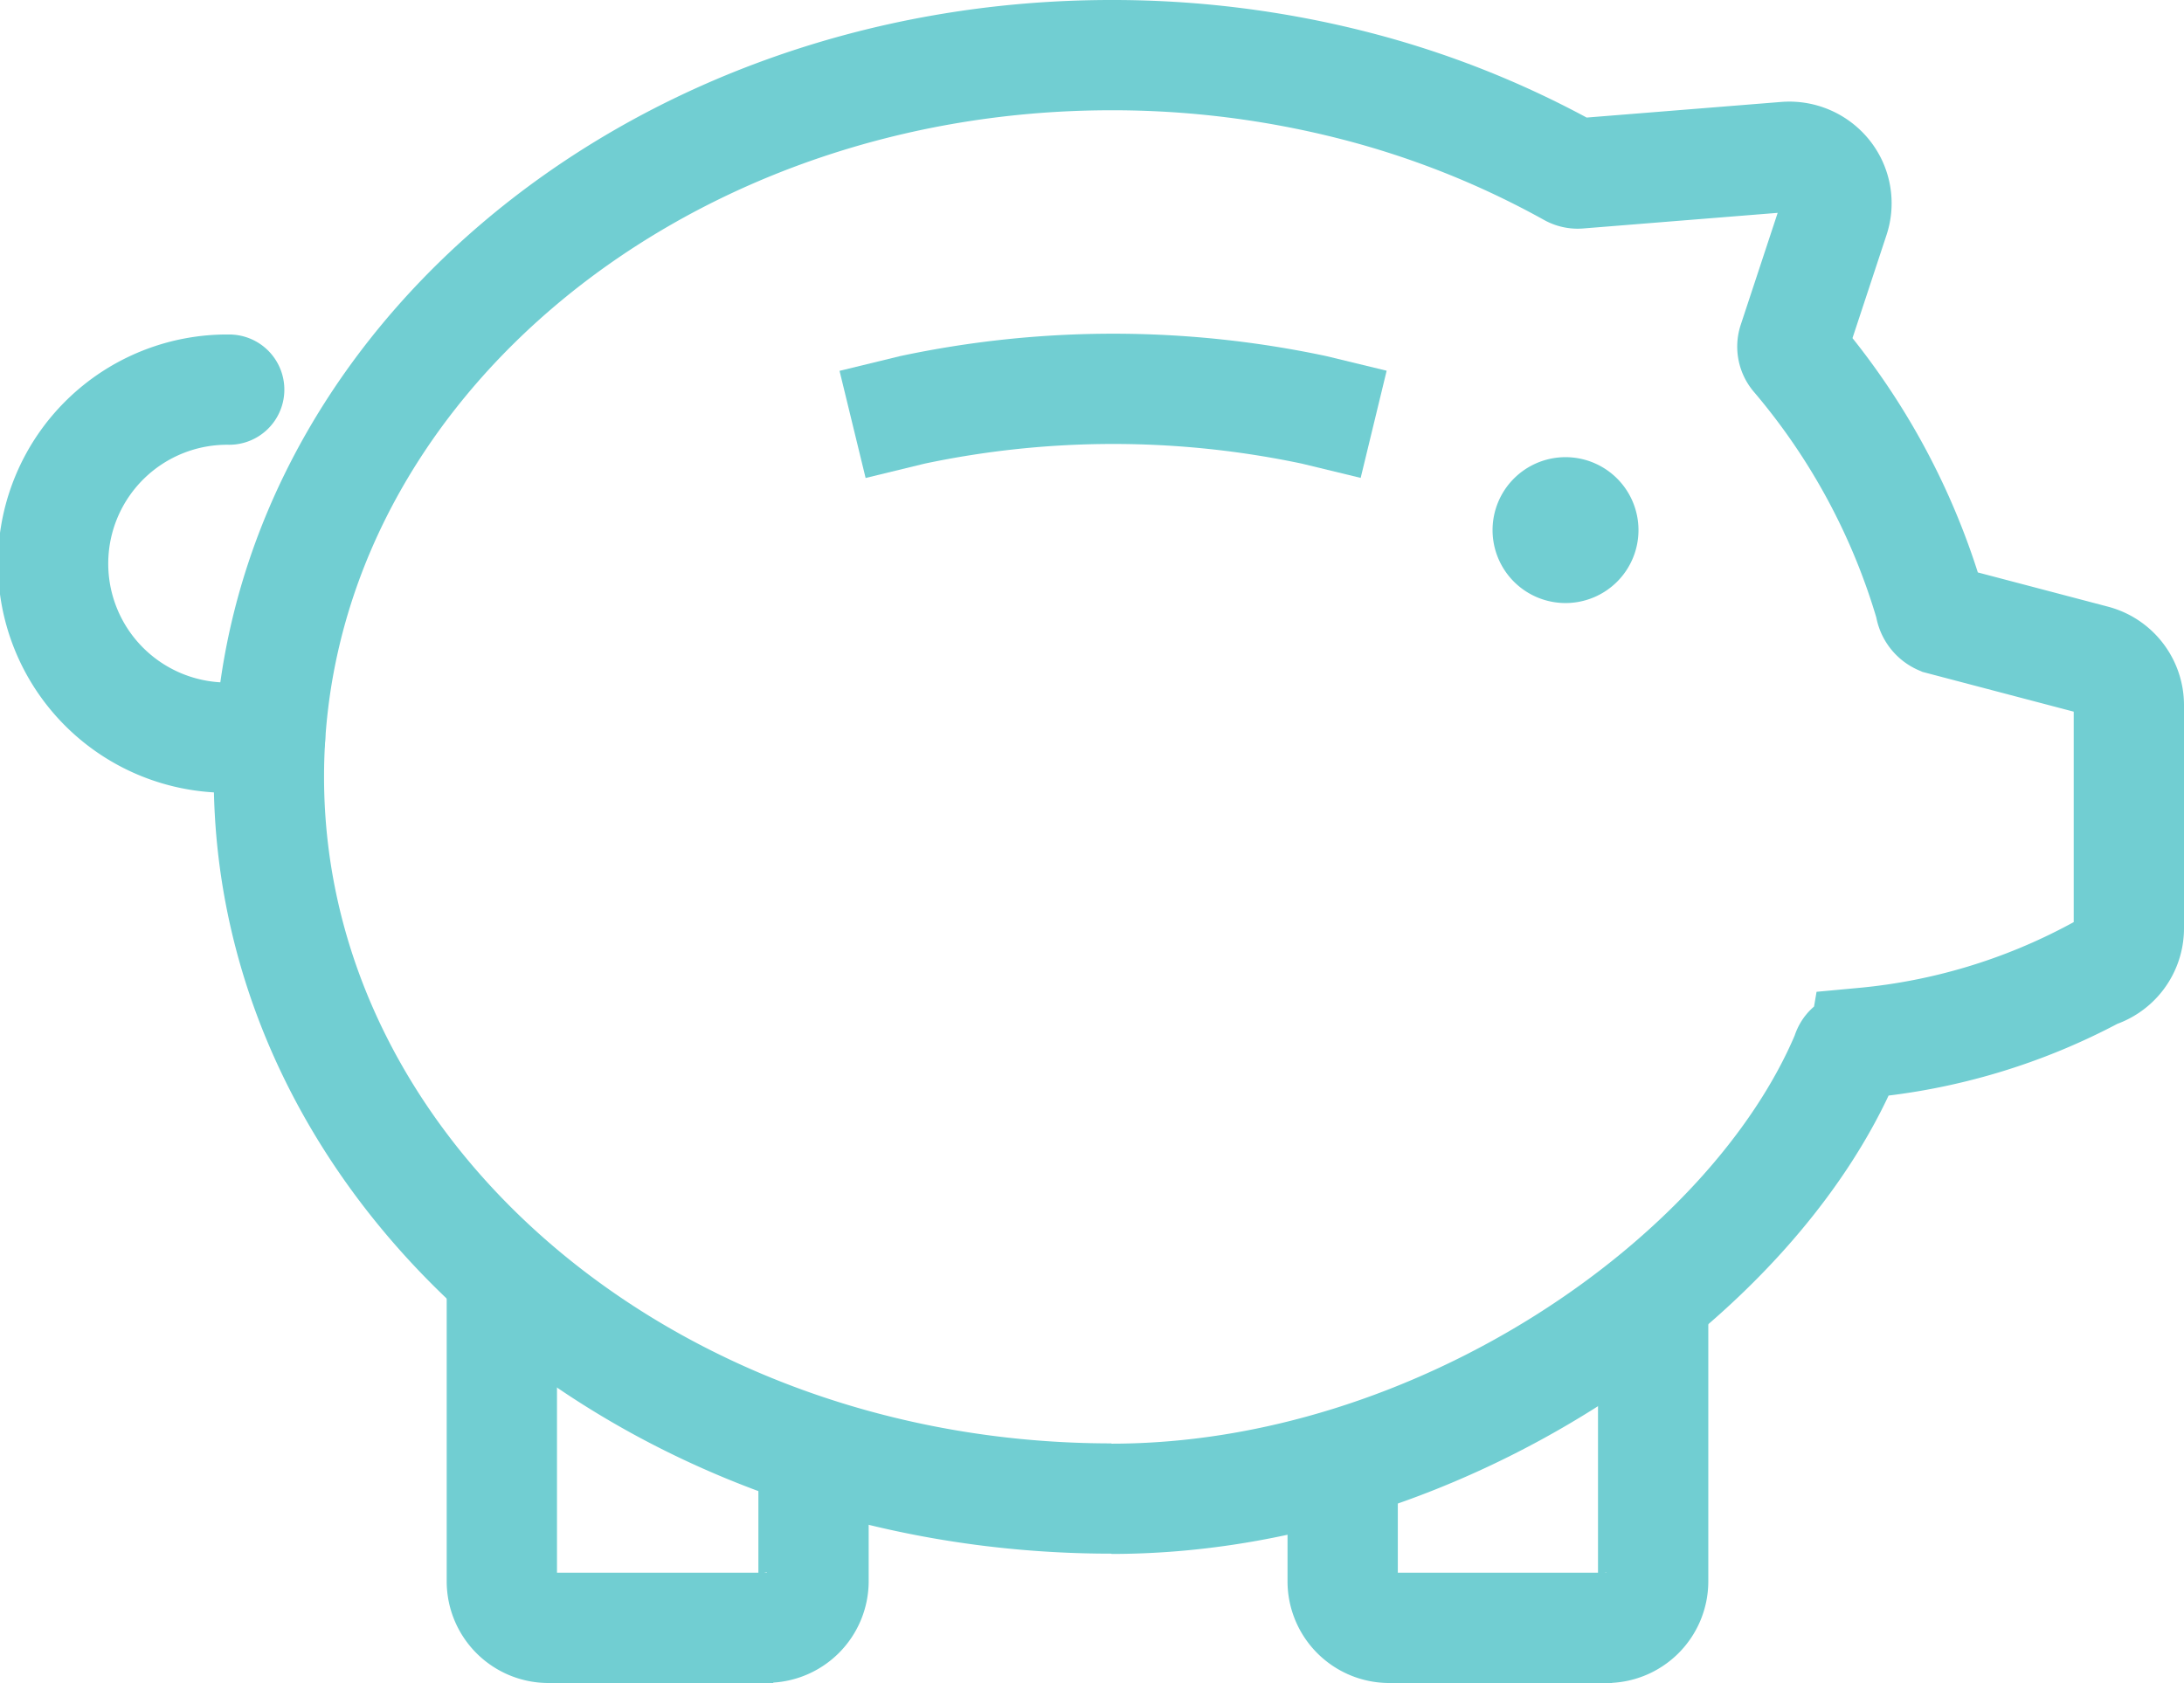
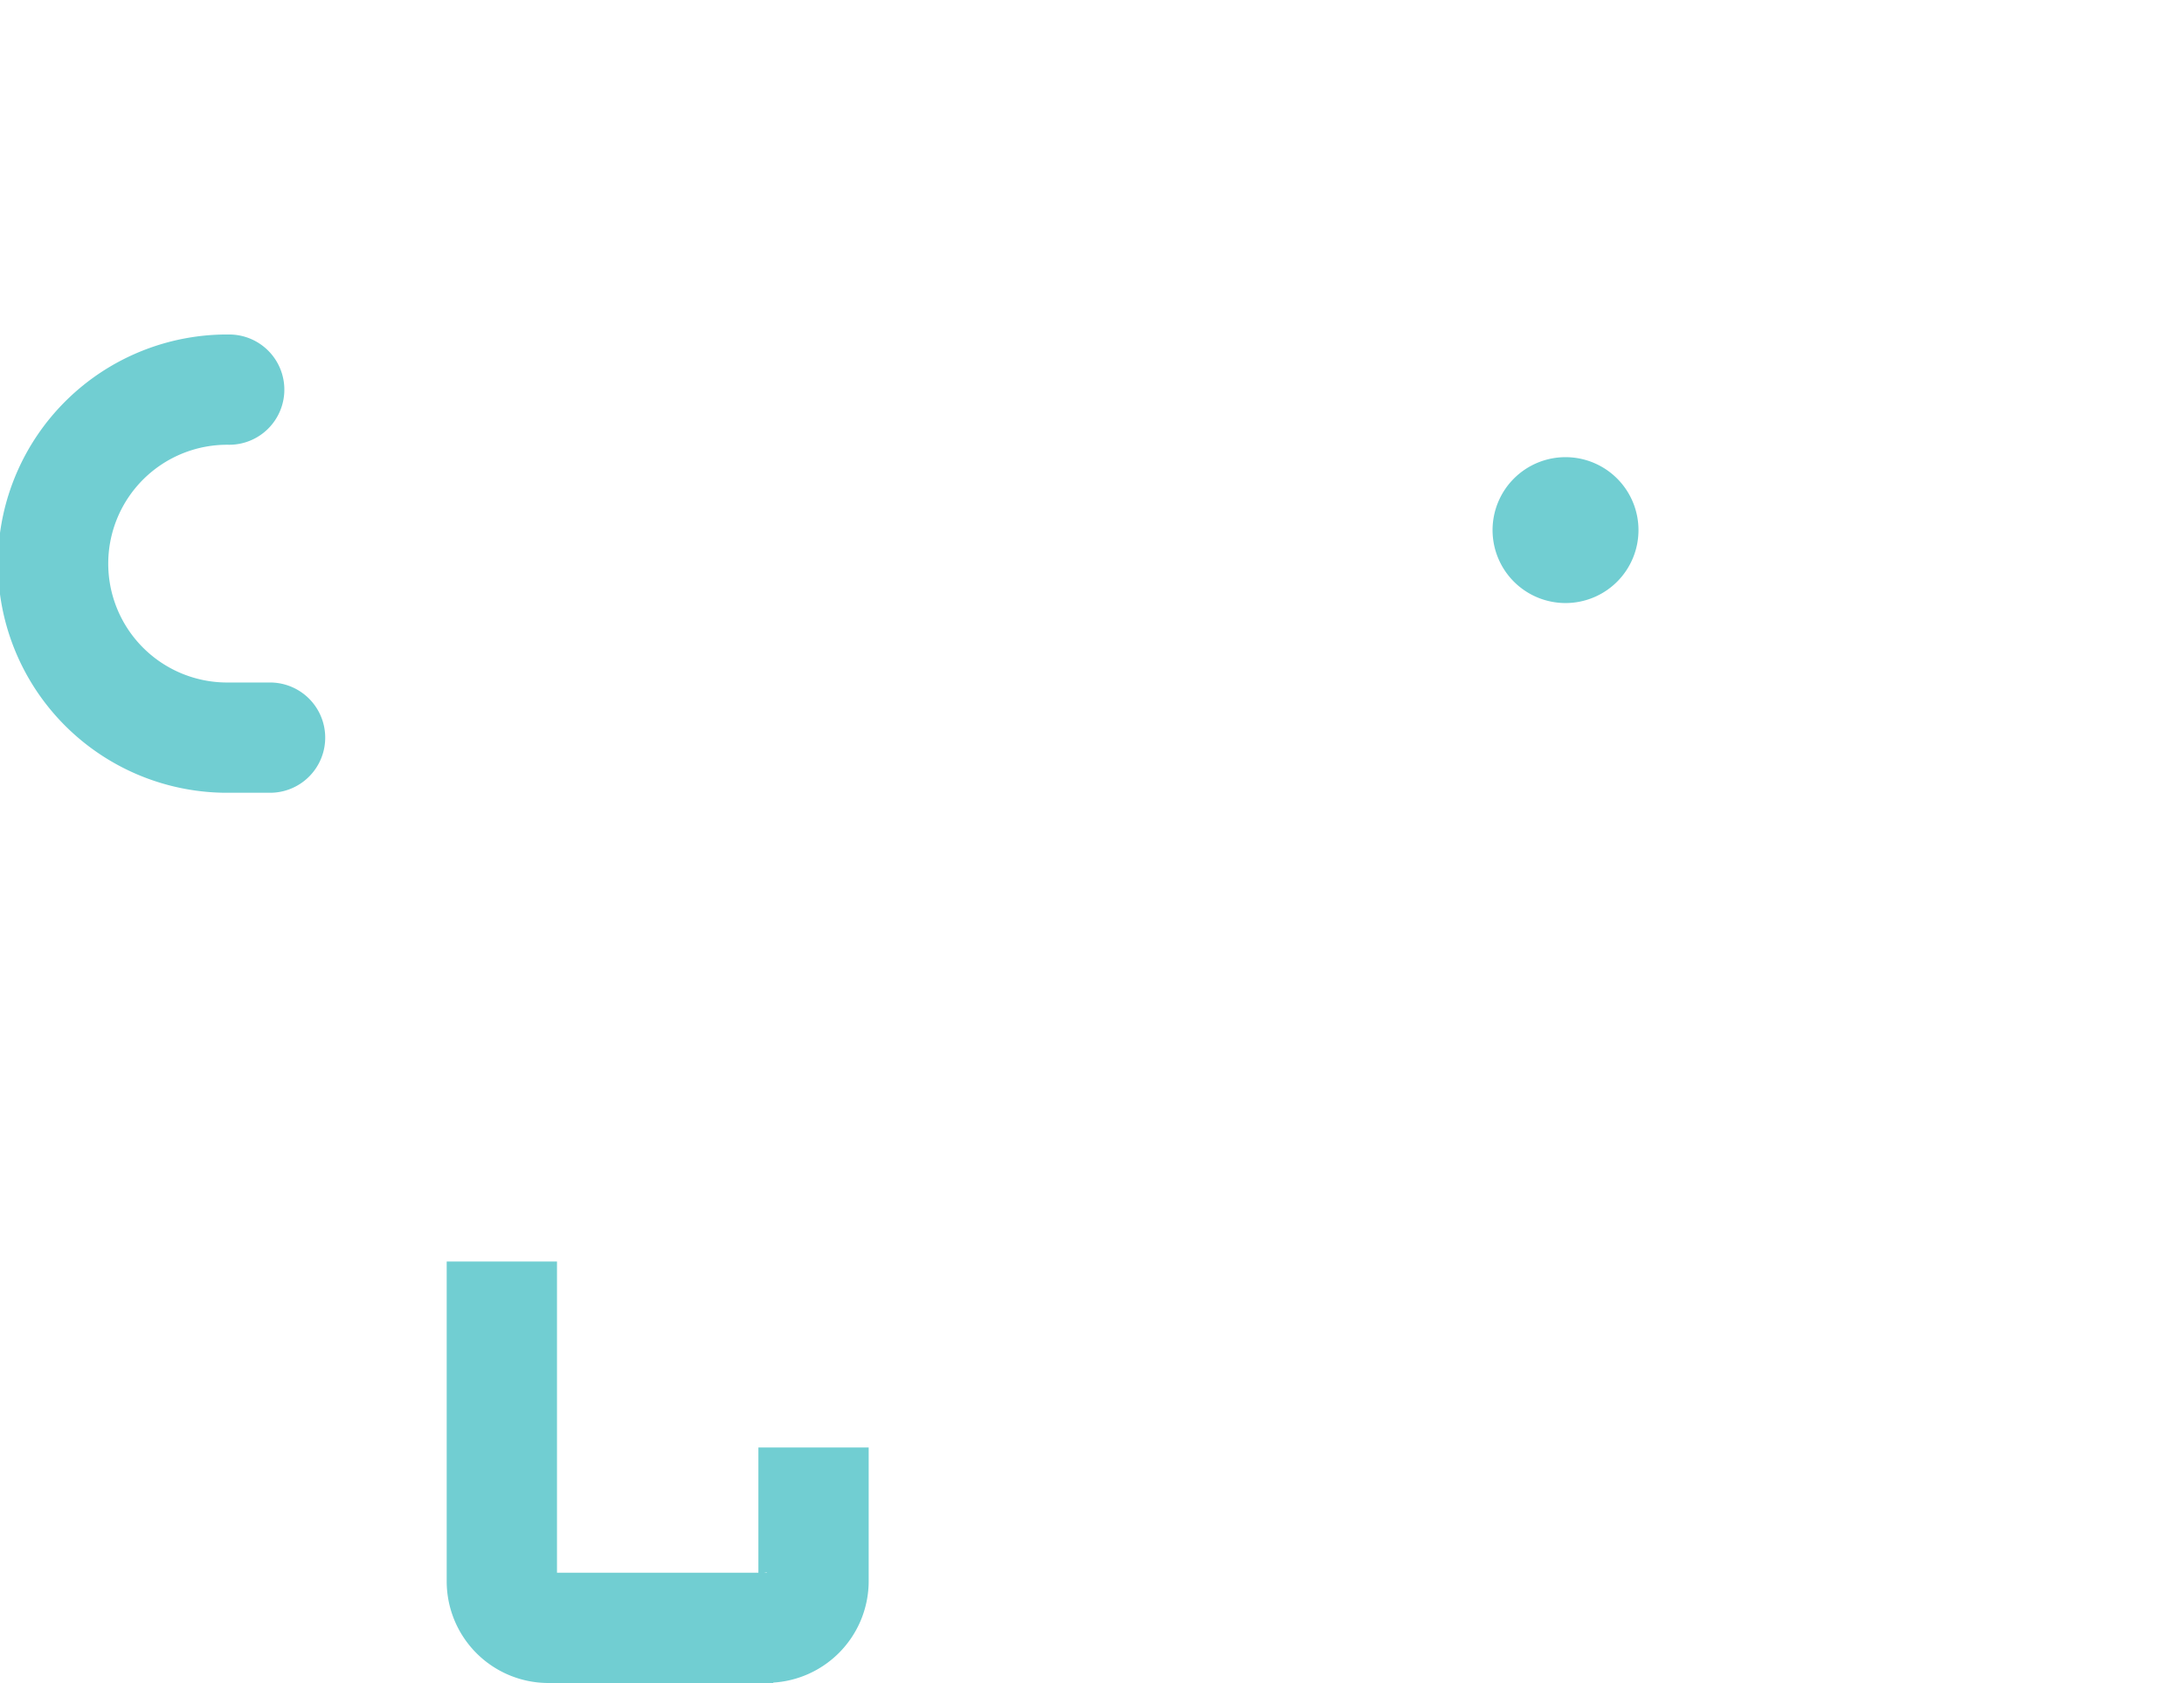
<svg xmlns="http://www.w3.org/2000/svg" width="39.603" height="30.526" viewBox="0 0 39.603 30.526">
  <defs>
    <style>.a,.c{fill:none;stroke:#71ced2;stroke-width:2px;}.a{stroke-miterlimit:10;}.b{fill:#71ced2;}.c{stroke-linecap:round;stroke-linejoin:round;}</style>
  </defs>
  <g transform="translate(1 1)">
-     <path class="a" d="M647.02,96.488c-8.425,0-15.279-5.873-15.279-13.091s6.854-13.089,15.279-13.089a17.66,17.66,0,0,1,4.418.556,16.525,16.525,0,0,1,3.909,1.558.252.252,0,0,0,.159.032l3.735-.3a.861.861,0,0,1,.741.318.834.834,0,0,1,.142.785l-.744,2.255a.264.264,0,0,0,.049.254,12.282,12.282,0,0,1,2.437,4.521.314.314,0,0,0,.188.26l2.779.731a.848.848,0,0,1,.635.817v4.054a.847.847,0,0,1-.606.808,11.027,11.027,0,0,1-4.2,1.265c-.017.1-.259-.016-.312.209-1.719,4.1-7.417,8.062-13.331,8.062" transform="translate(-627.865 -70.308)" />
    <path class="b" d="M715.865,98.791a1.323,1.323,0,1,1-1.323-1.322,1.323,1.323,0,0,1,1.323,1.322" transform="translate(-687.154 -90.177)" />
-     <path class="a" d="M679.8,89.751l-1.081-.262a17.572,17.572,0,0,0-7.283,0l-1.085.264" transform="translate(-655.891 -83.055)" />
    <path class="c" d="M621.2,99.219h-.815a3.156,3.156,0,0,1,.074-6.312" transform="translate(-617.303 -86.84)" />
    <path class="a" d="M665.674,164.377V166.8a.845.845,0,0,1-.845.845" transform="translate(-651.922 -139.123)" />
    <path class="a" d="M652.006,158.451h-4.077a.845.845,0,0,1-.845-.845v-5.8" transform="translate(-638.984 -129.925)" />
-     <path class="a" d="M721.735,153.741v5.225a.845.845,0,0,1-.845.845" transform="translate(-692.758 -131.285)" />
-     <path class="a" d="M708.029,168.336H703.99a.845.845,0,0,1-.845-.845v-2.175" transform="translate(-679.798 -139.81)" />
  </g>
</svg>